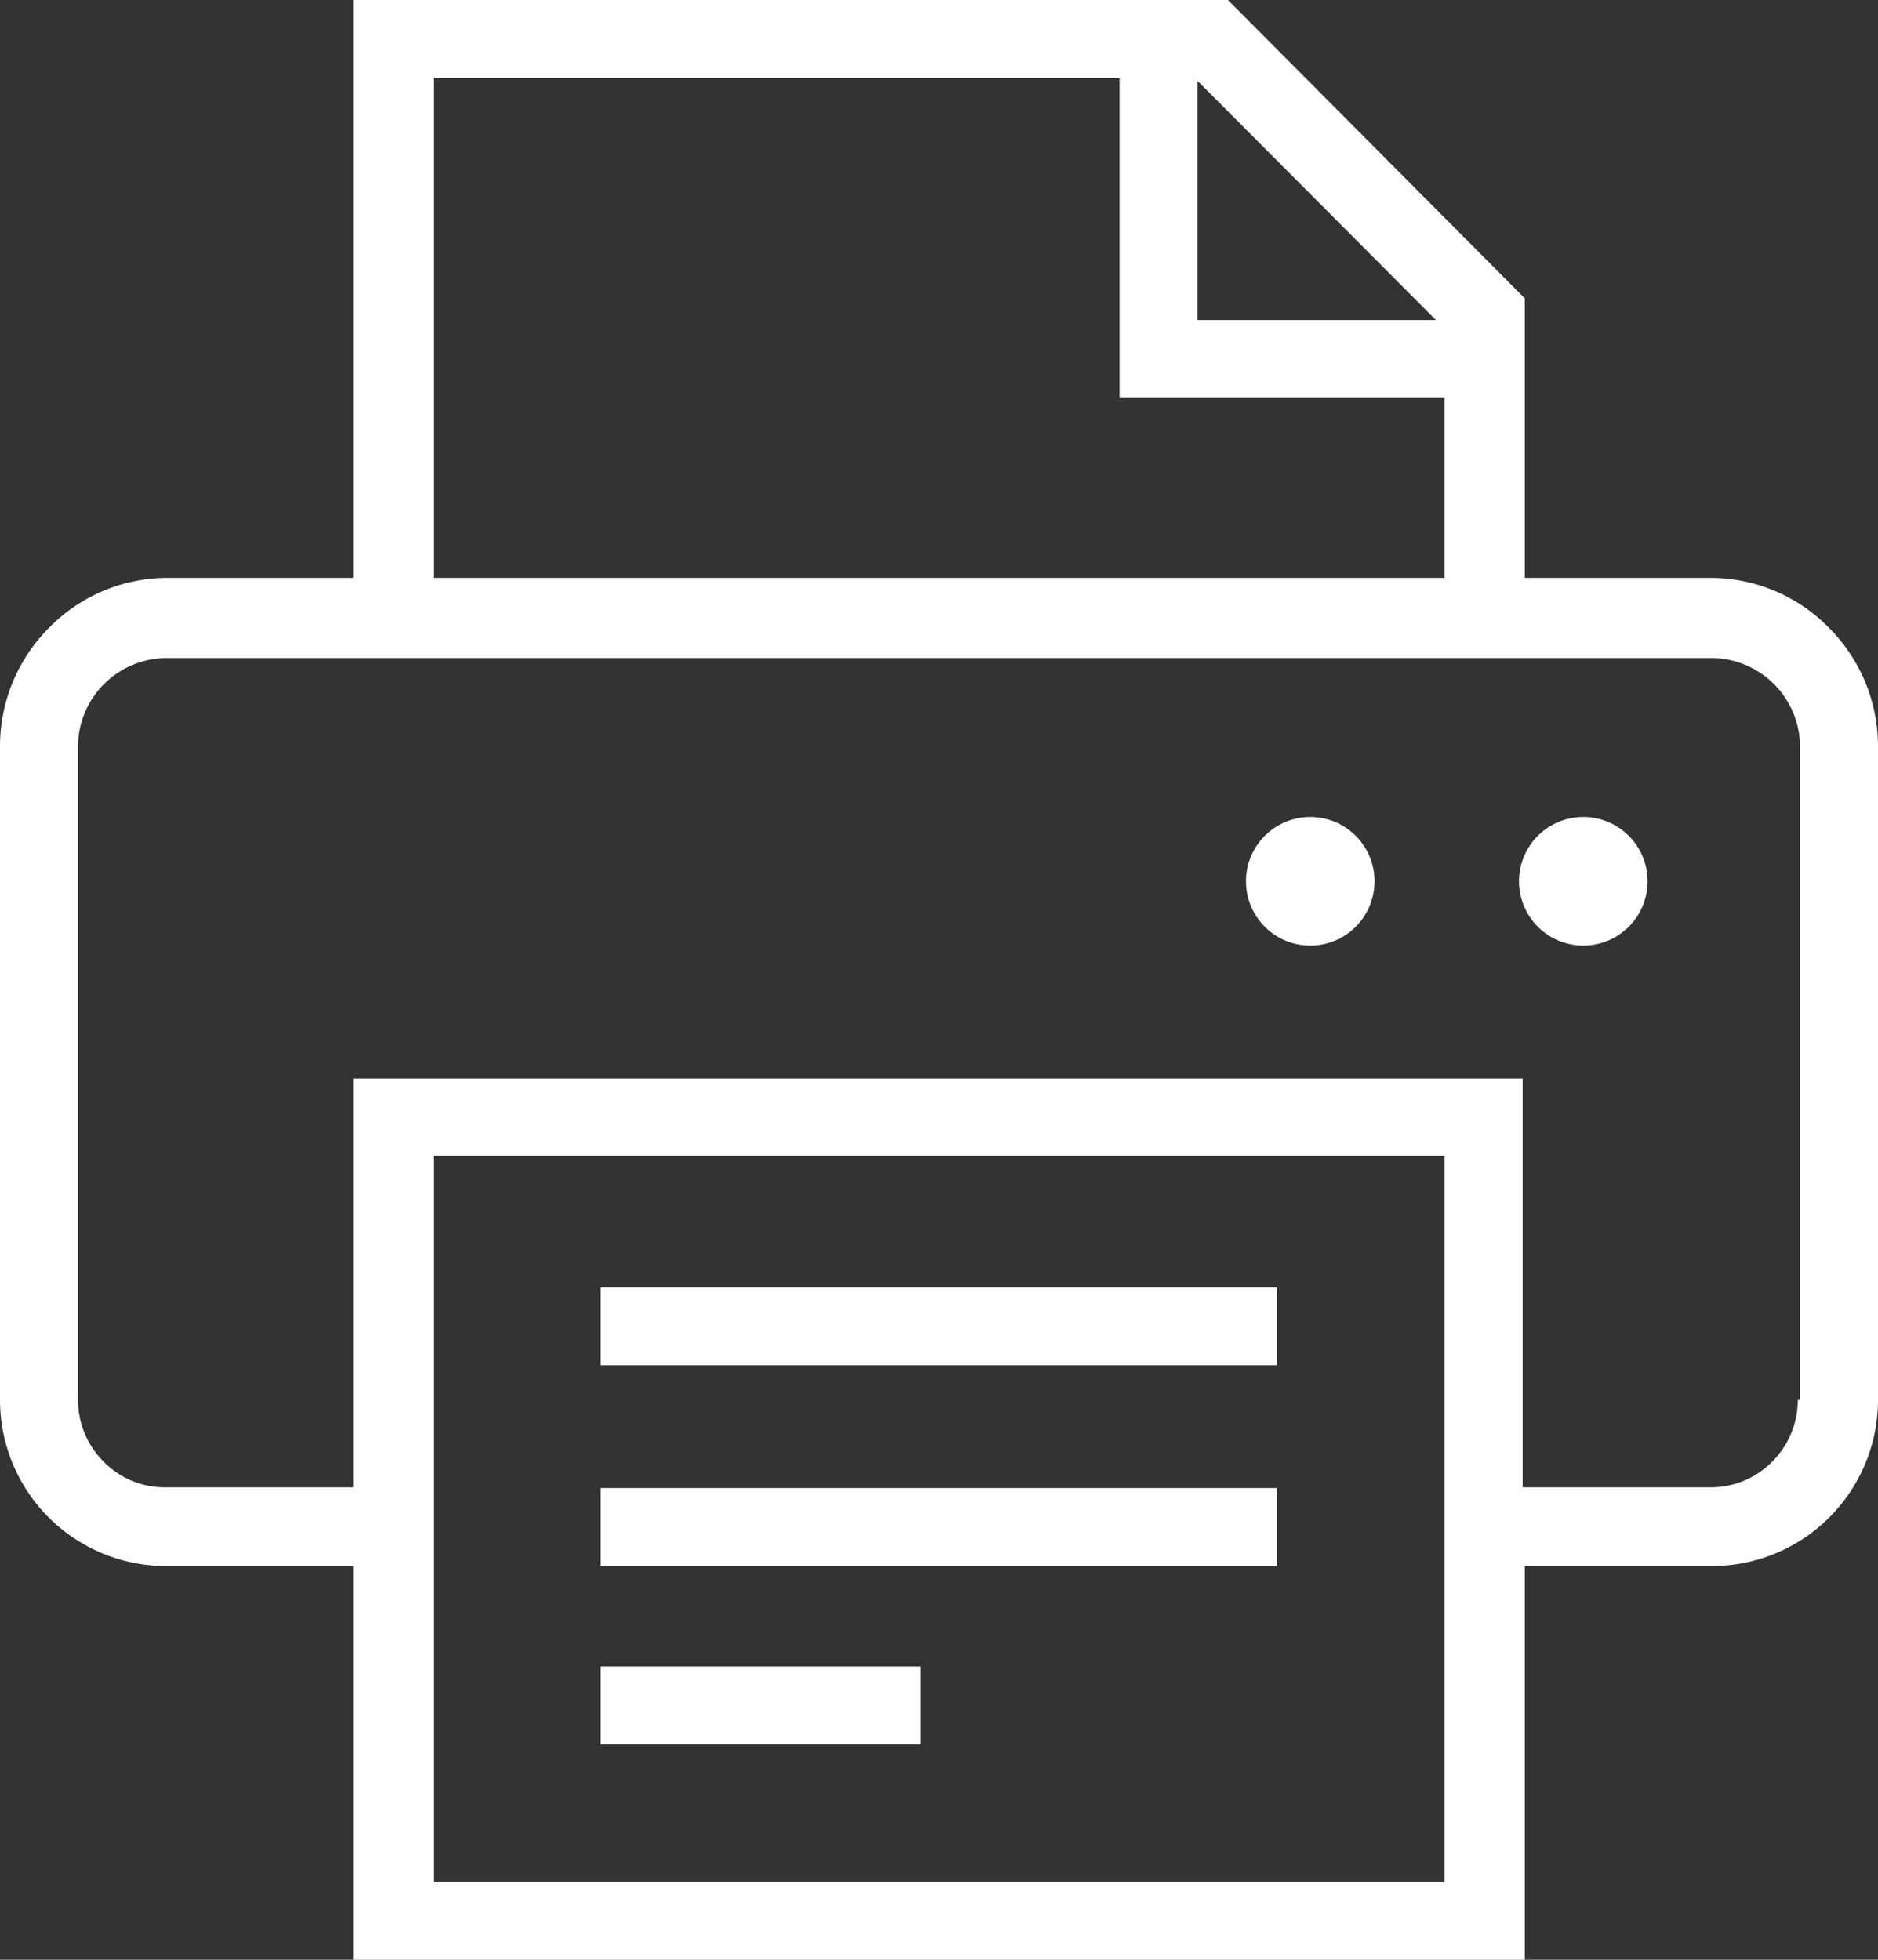
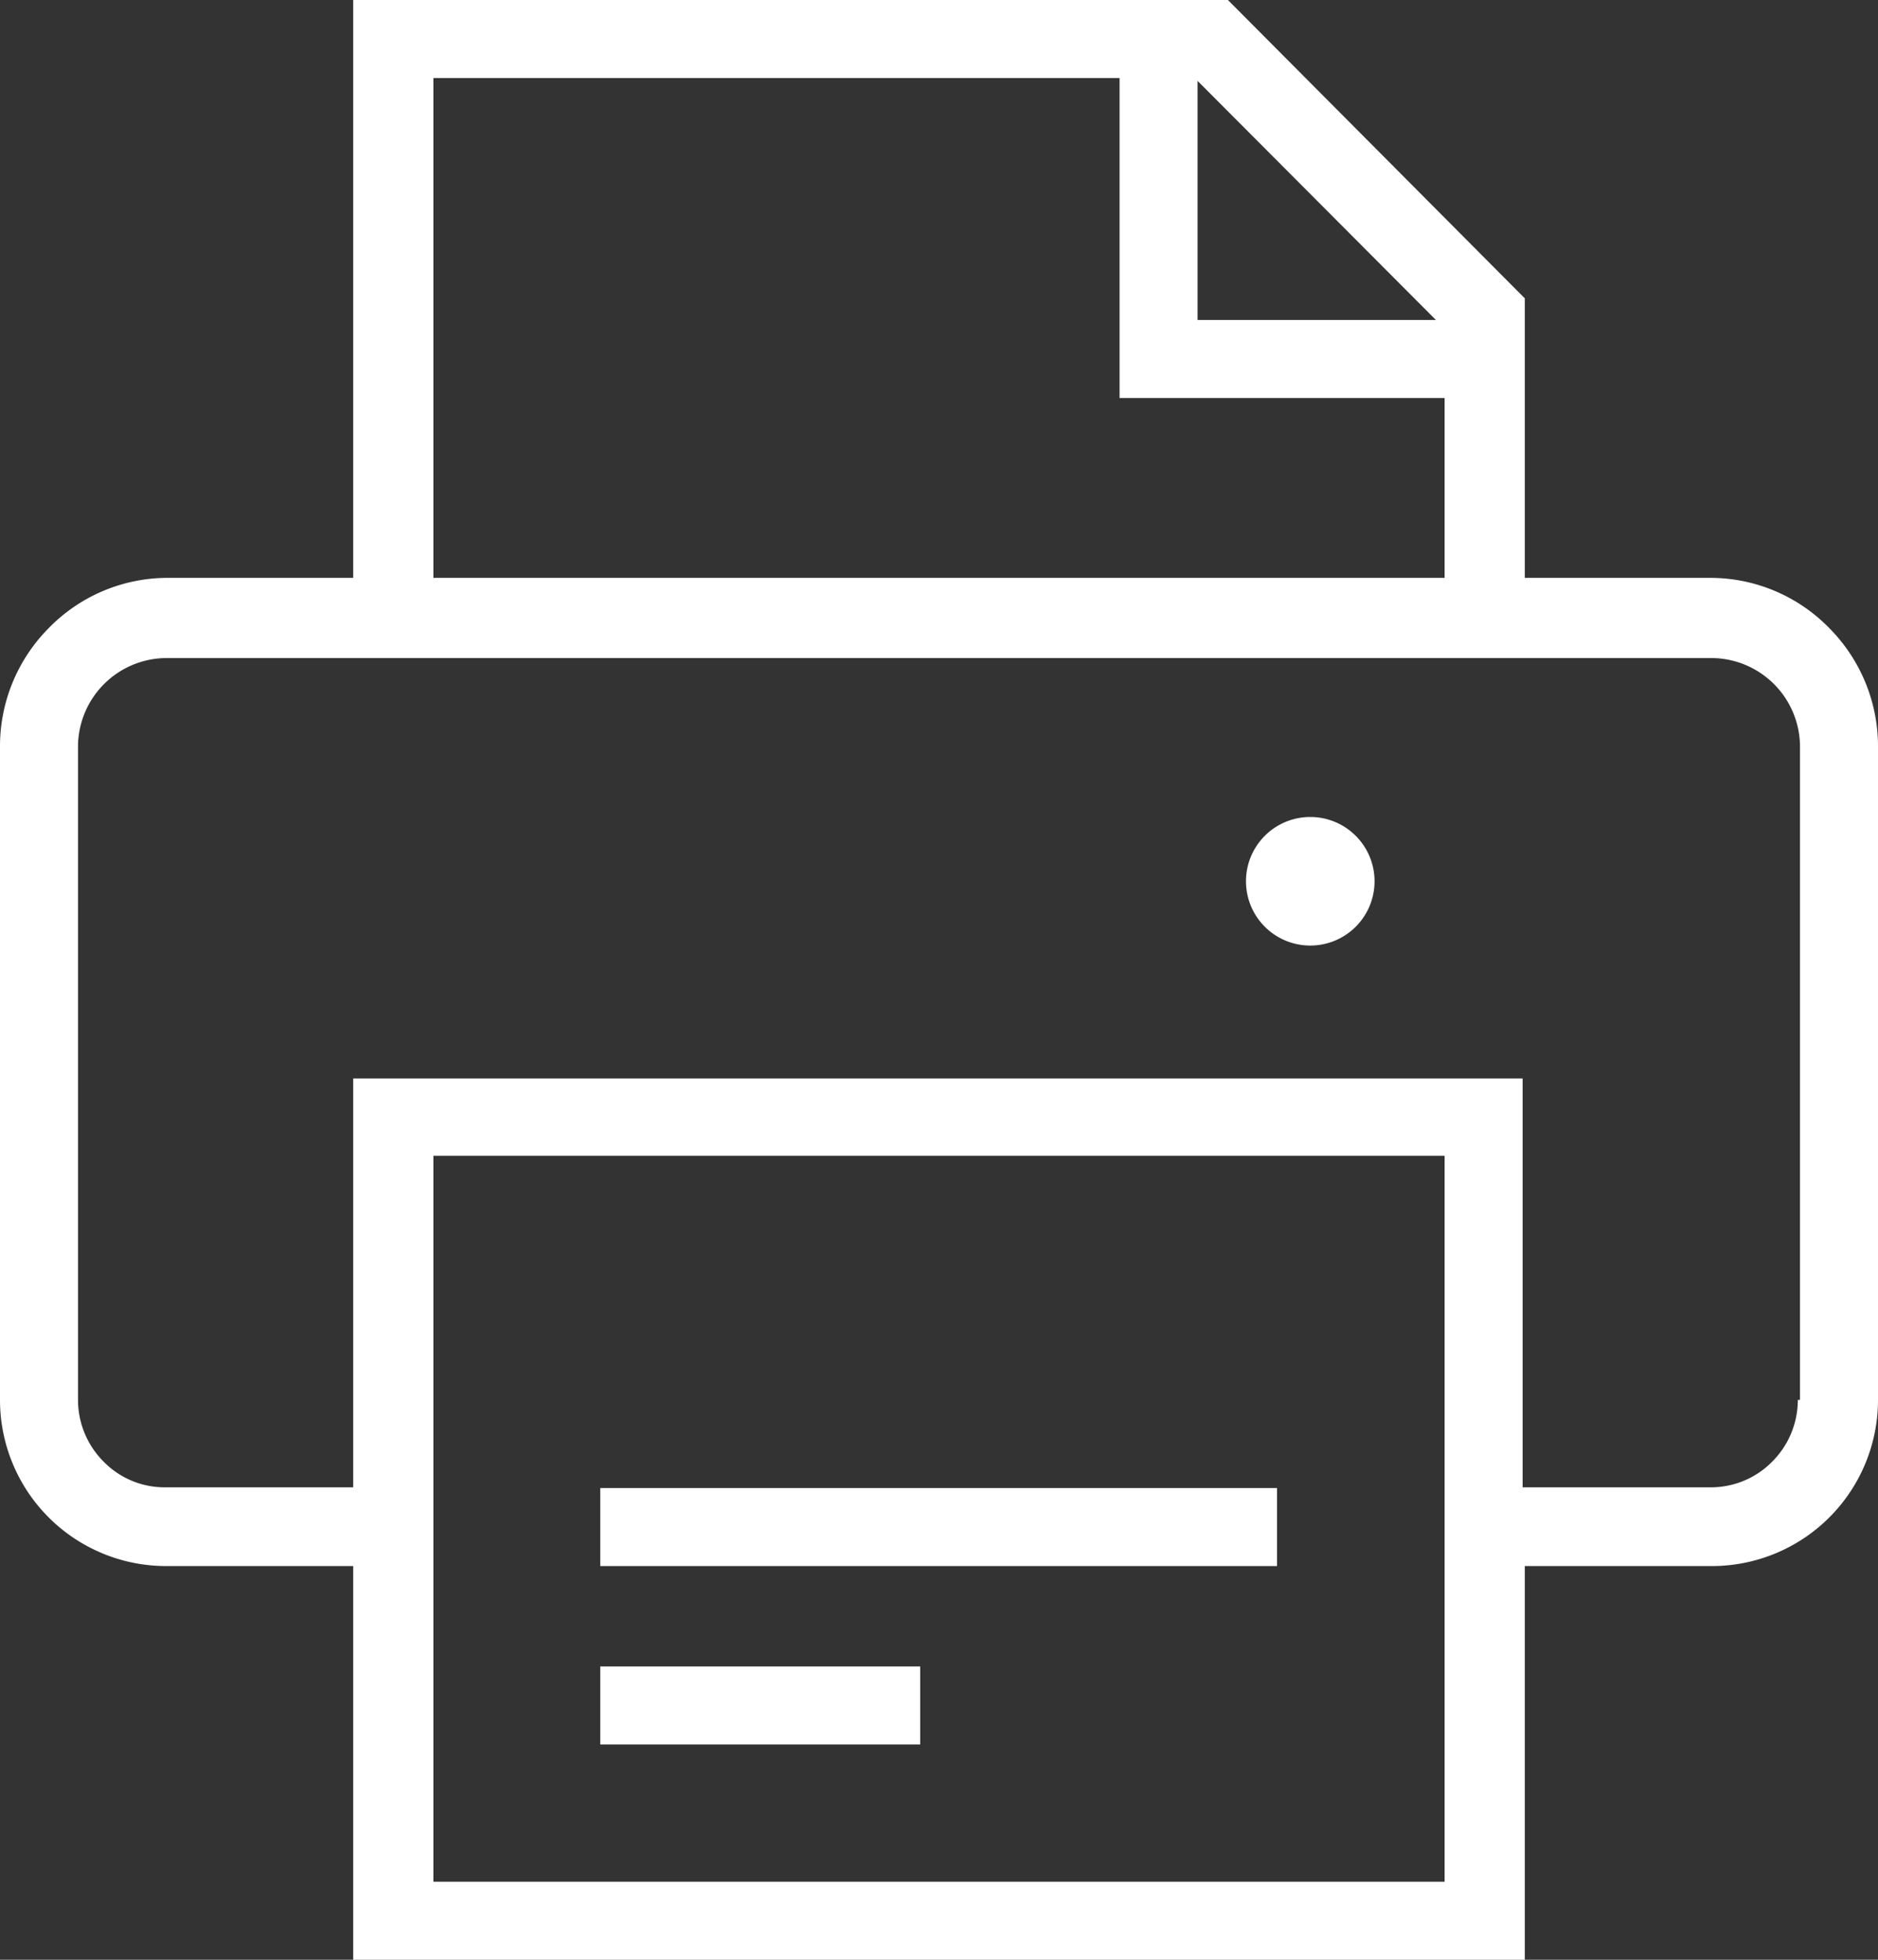
<svg xmlns="http://www.w3.org/2000/svg" width="26" height="27.13" viewBox="0 0 26 27.13">
  <rect x="0" y="0" width="26" height="27.13" fill="#333333" stroke="none" />
  <defs>
    <style>.cls-1{fill:#fff;}</style>
  </defs>
  <g id="レイヤー_2" data-name="レイヤー 2">
    <g id="レイヤー_1-2" data-name="レイヤー 1">
      <path class="cls-1" d="M25.33,8.7A2.3,2.3,0,0,0,23.71,8h-2.6V4.13L17,0H4.89V8H2.29A2.3,2.3,0,0,0,.67,8.7,2.32,2.32,0,0,0,0,10.32v9.06a2.3,2.3,0,0,0,2.29,2.3h2.6v5.45H21.11V21.68h2.6A2.3,2.3,0,0,0,26,19.38V10.32A2.32,2.32,0,0,0,25.33,8.7ZM16.58,1.12l3.3,3.31h-3.3ZM6,1.08H15.5V5.51H20V8H6ZM20,26.05H6V21.14H6V16H20v5.67h0v4.37Zm4.89-6.67a1.21,1.21,0,0,1-.36.86,1.19,1.19,0,0,1-.85.35h-2.6V14.93H4.89v5.66H2.29a1.18,1.18,0,0,1-.85-.35,1.21,1.21,0,0,1-.36-.86V10.32A1.23,1.23,0,0,1,2.29,9.11H23.71a1.23,1.23,0,0,1,1.21,1.21v9.06Z" />
-       <rect class="cls-1" x="8.31" y="17.82" width="9.37" height="1.08" />
      <rect class="cls-1" x="8.31" y="20.6" width="9.37" height="1.08" />
      <rect class="cls-1" x="8.31" y="23.07" width="4.43" height="1.08" />
      <path class="cls-1" d="M18.14,11.31a.89.89,0,1,0,.89.89A.89.89,0,0,0,18.14,11.31Z" />
-       <path class="cls-1" d="M21.93,11.31a.89.89,0,1,0,.88.89A.89.89,0,0,0,21.93,11.31Z" />
+       <path class="cls-1" d="M21.93,11.31A.89.89,0,0,0,21.93,11.31Z" />
    </g>
  </g>
</svg>